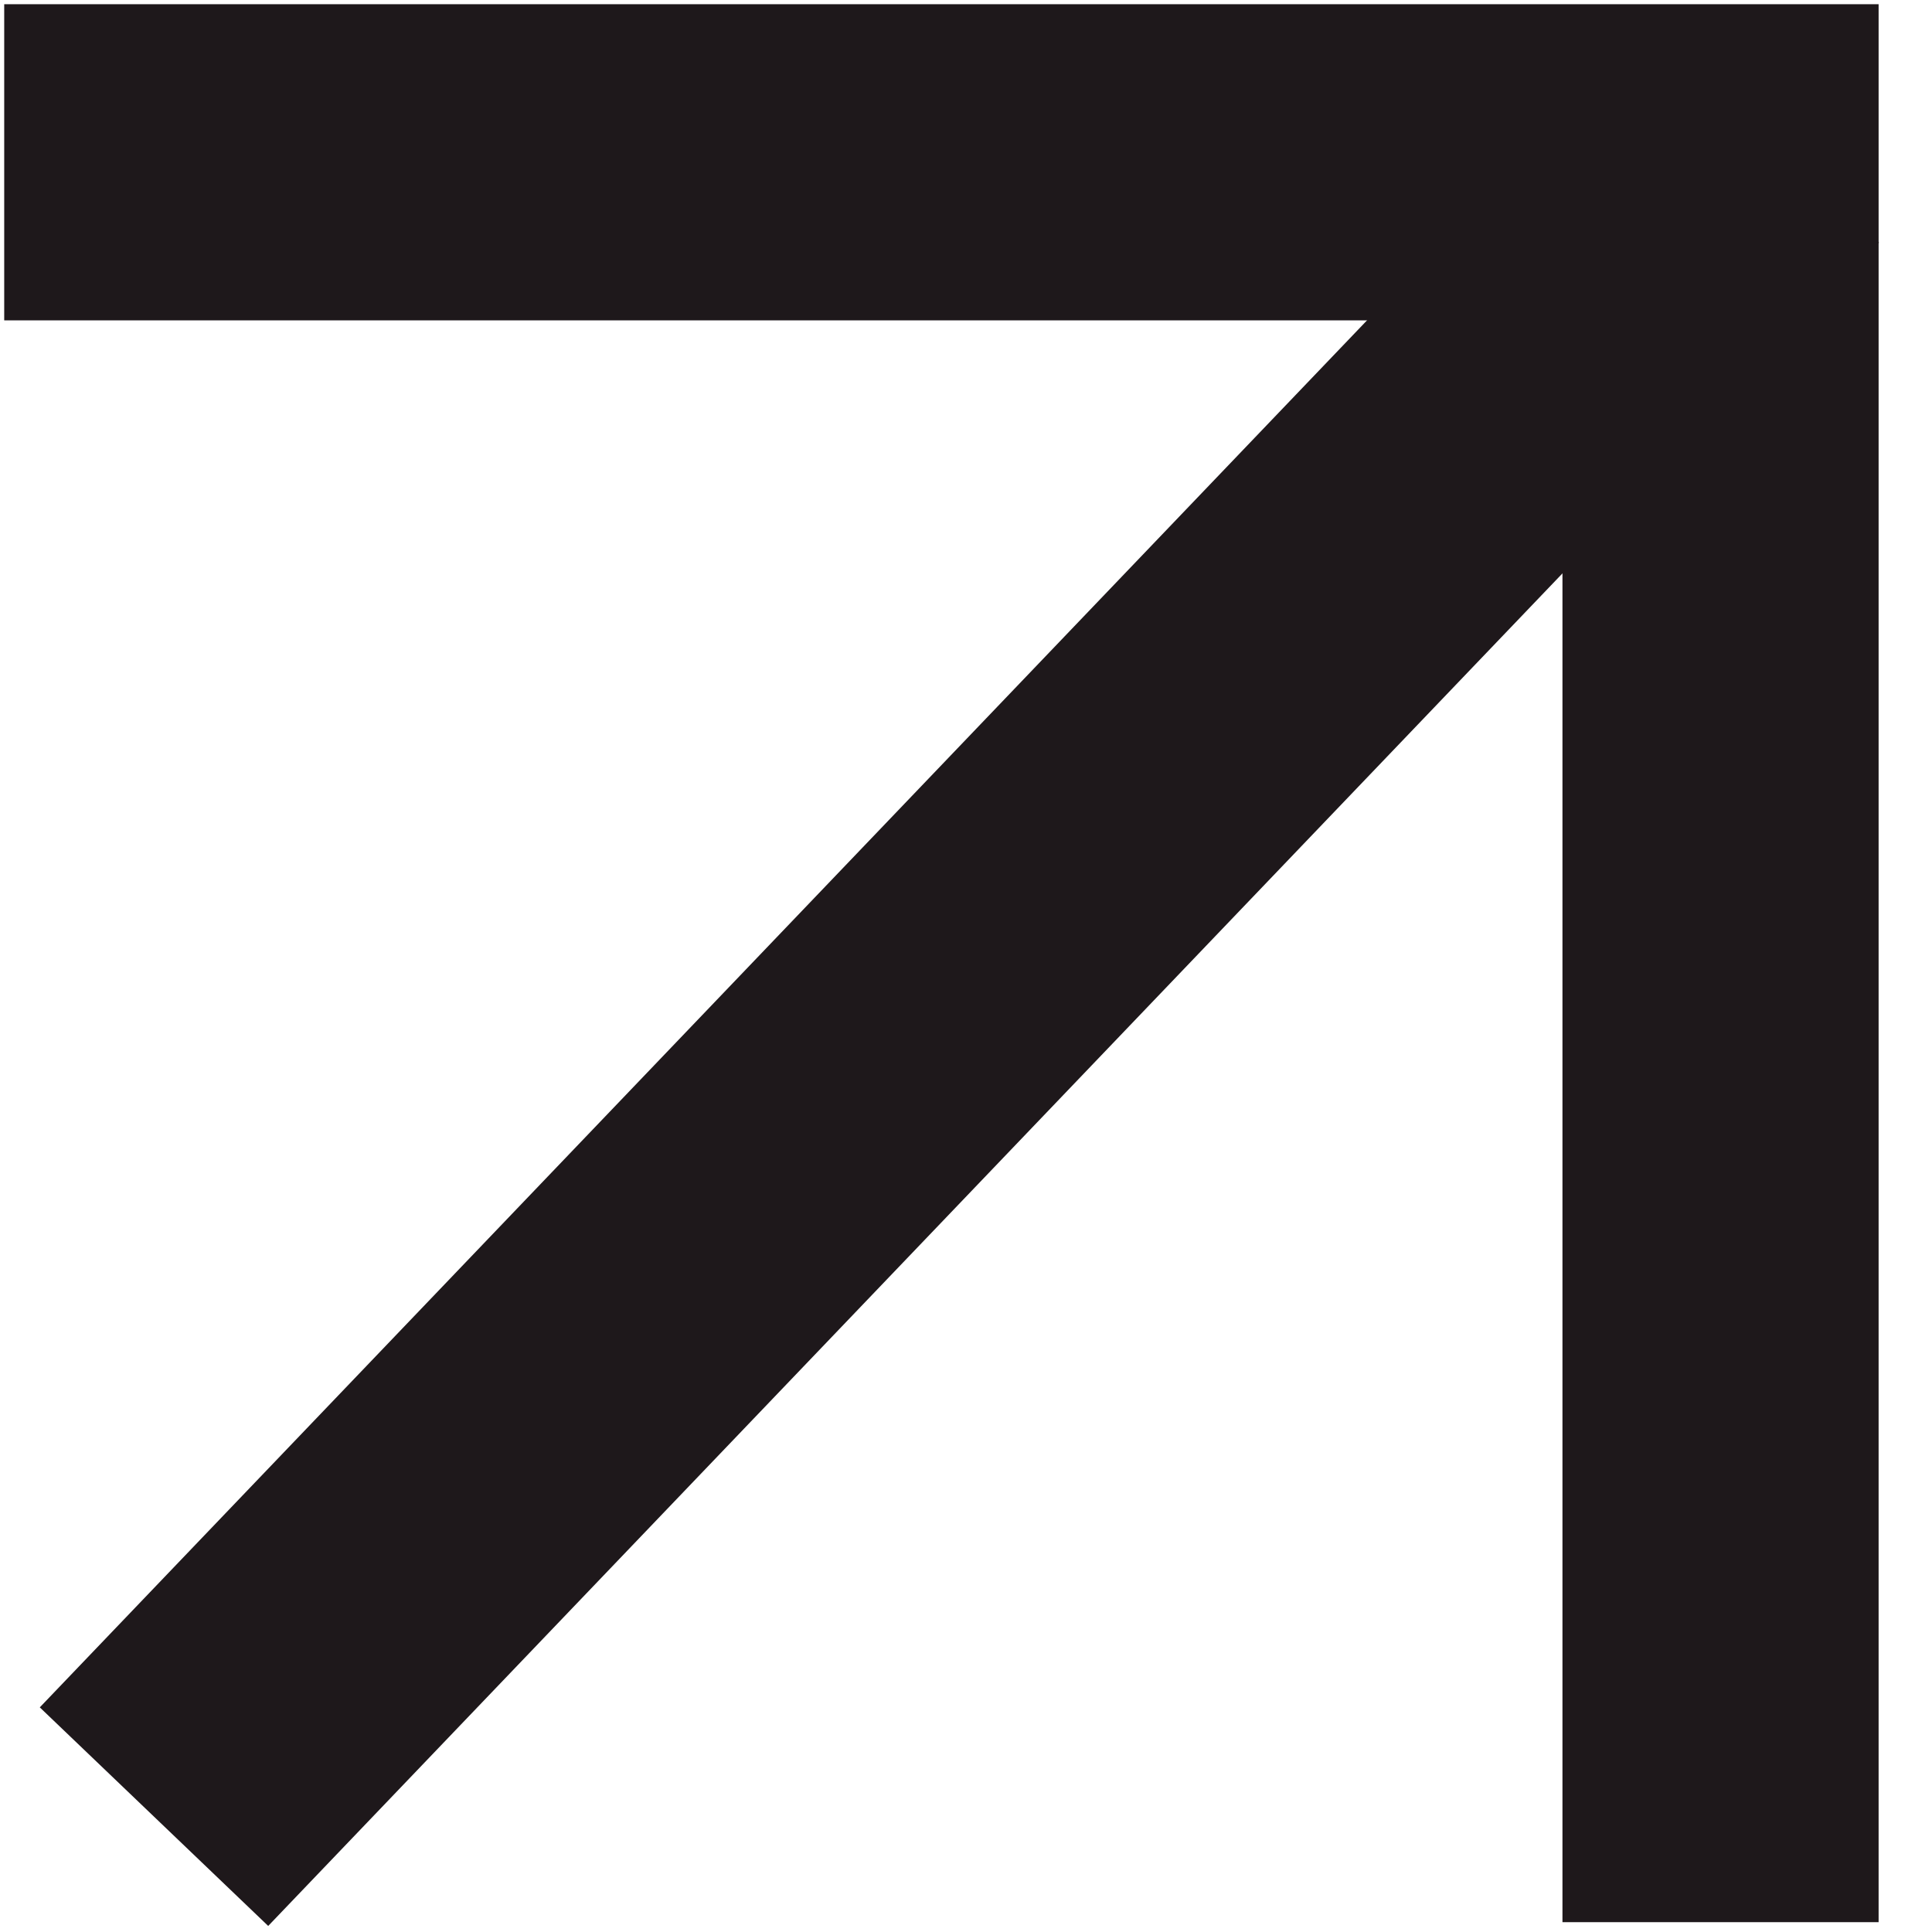
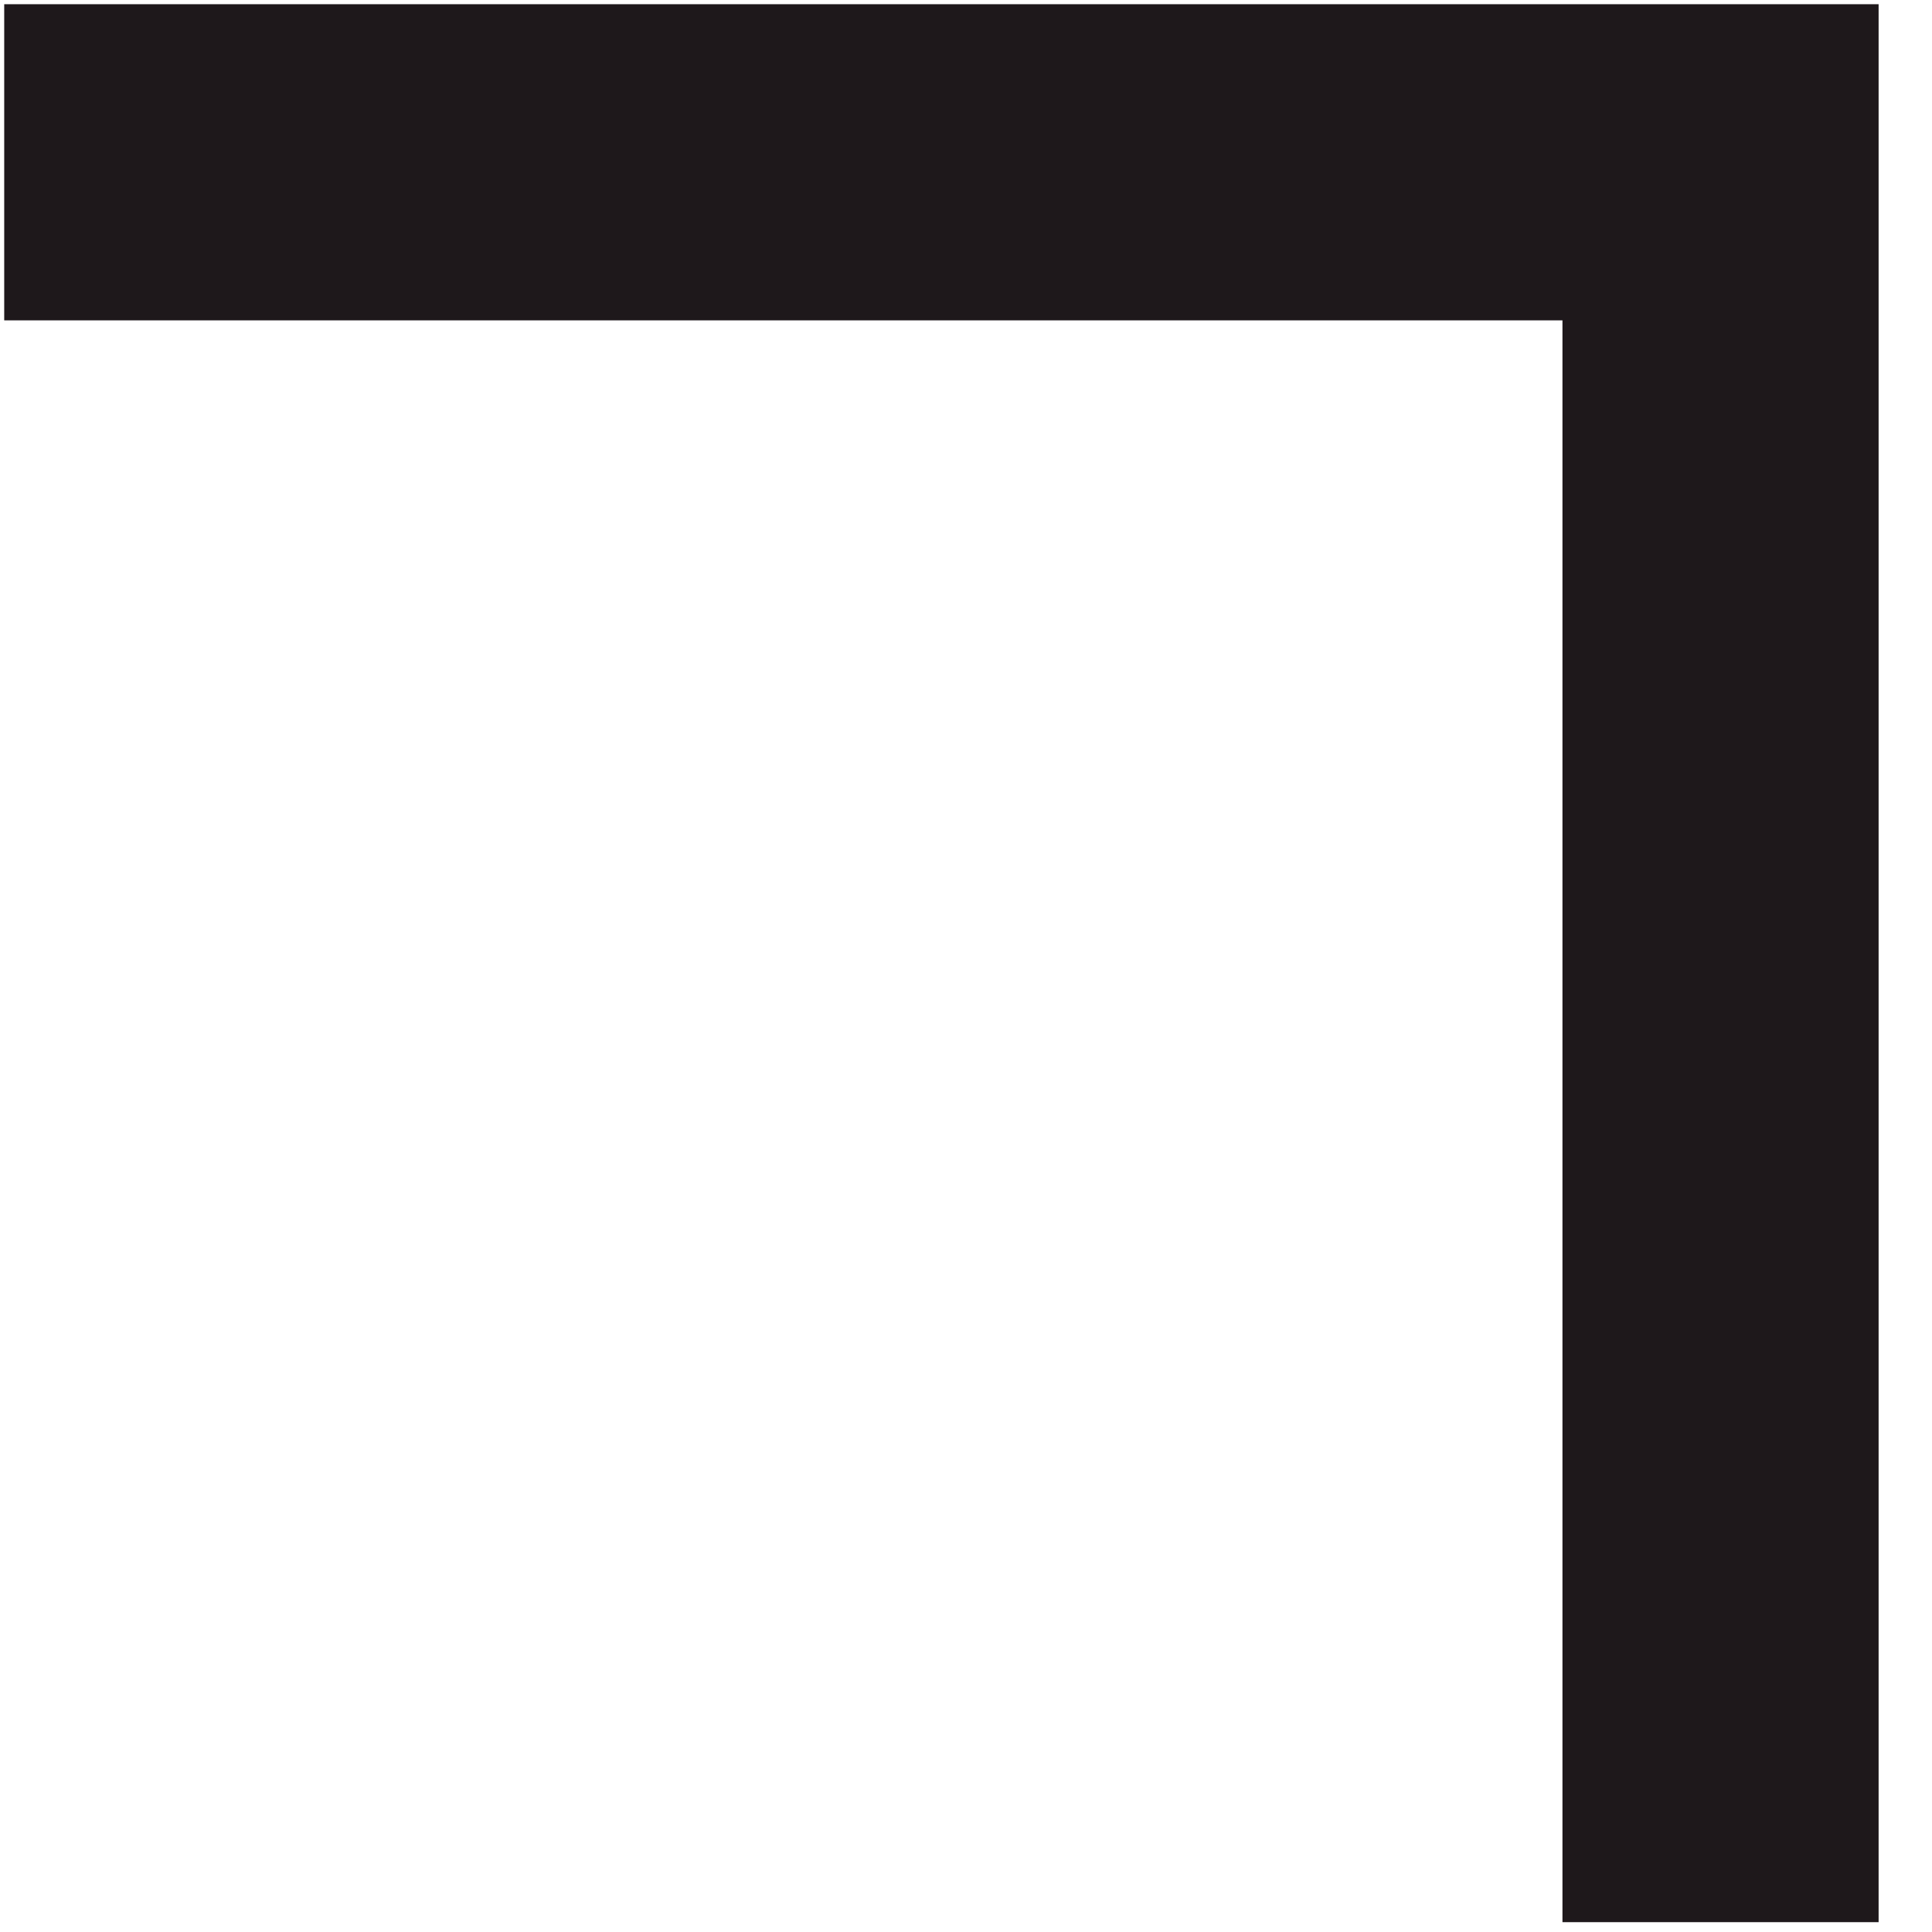
<svg xmlns="http://www.w3.org/2000/svg" width="11" height="11" viewBox="0 0 11 11" fill="none">
  <path d="M0.924 0.924H9.796V10.044" stroke="#1E181B" stroke-width="1.8" stroke-linecap="square" />
-   <path d="M9.426 1.409L1.499 9.693" stroke="#1E181B" stroke-width="1.8" stroke-linecap="square" />
</svg>